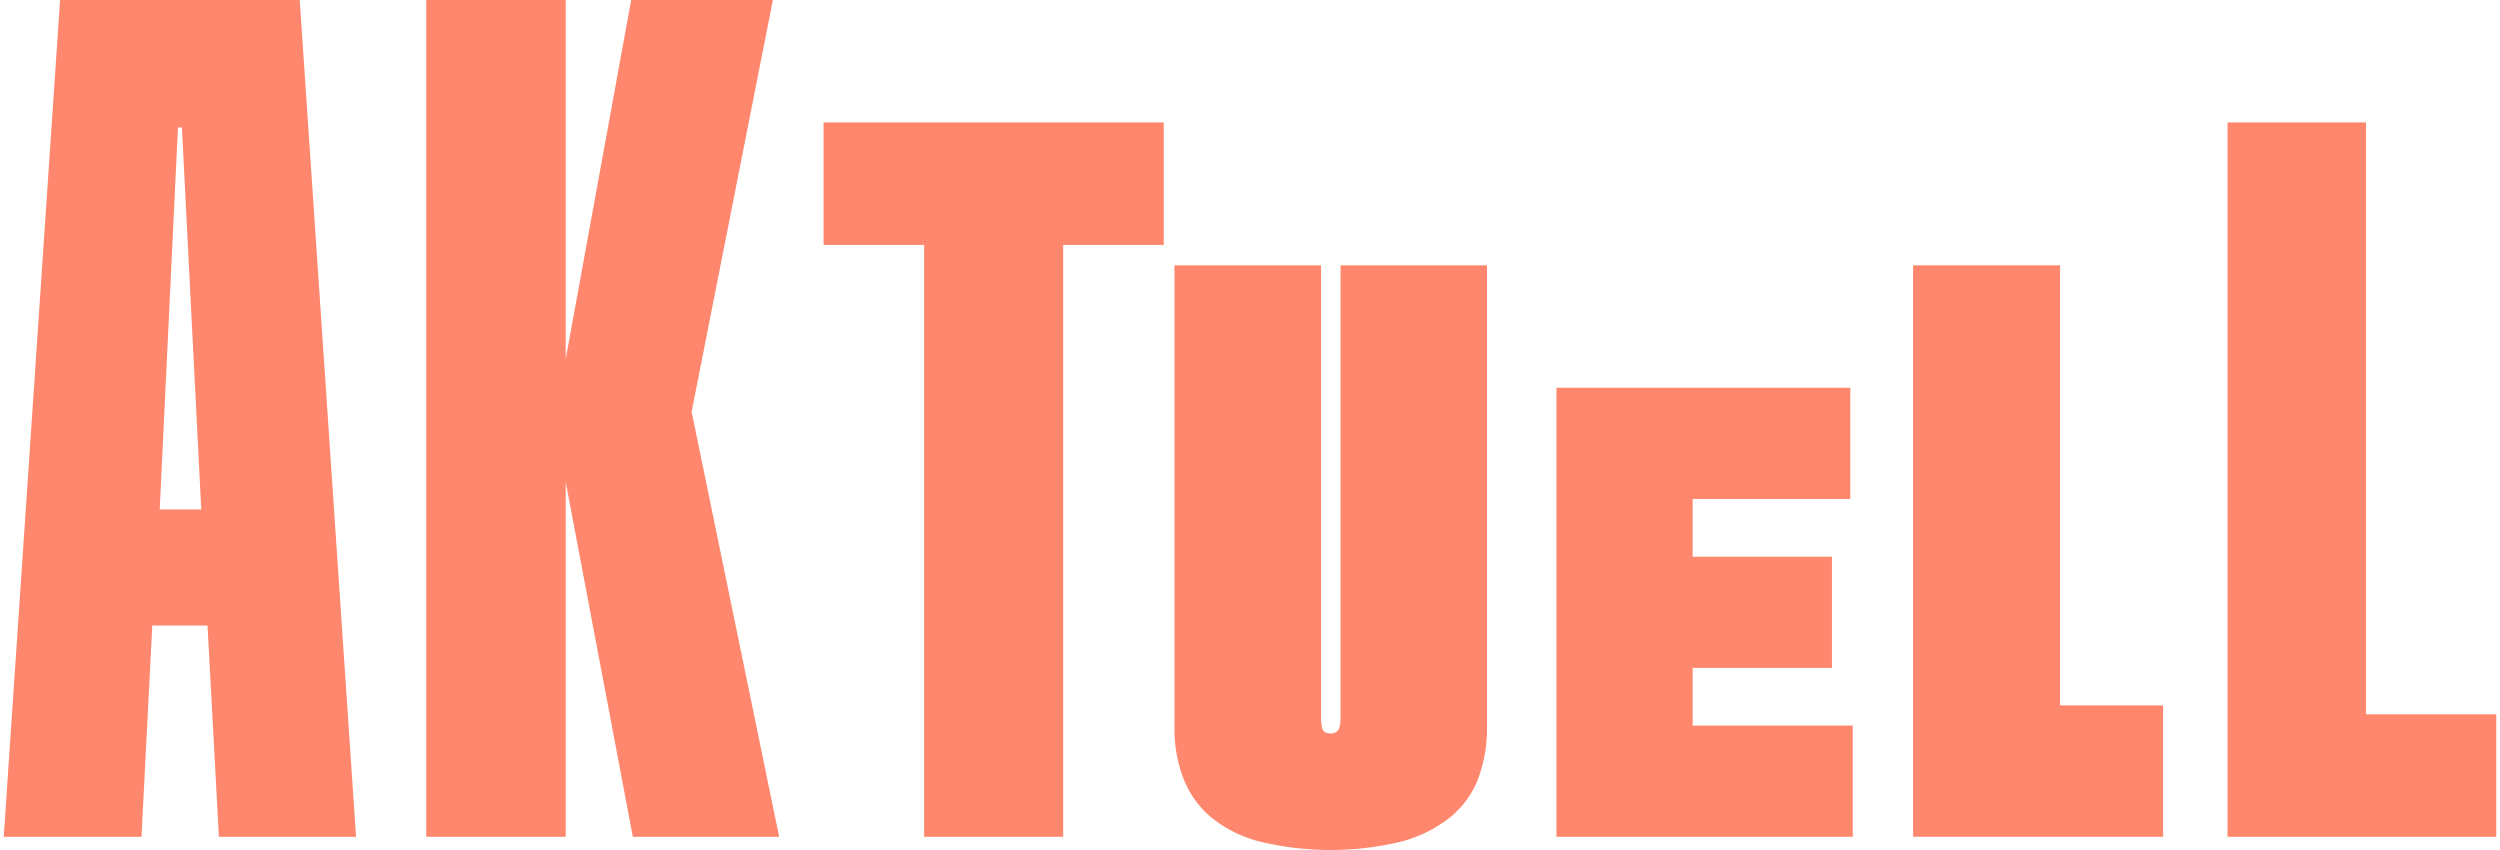
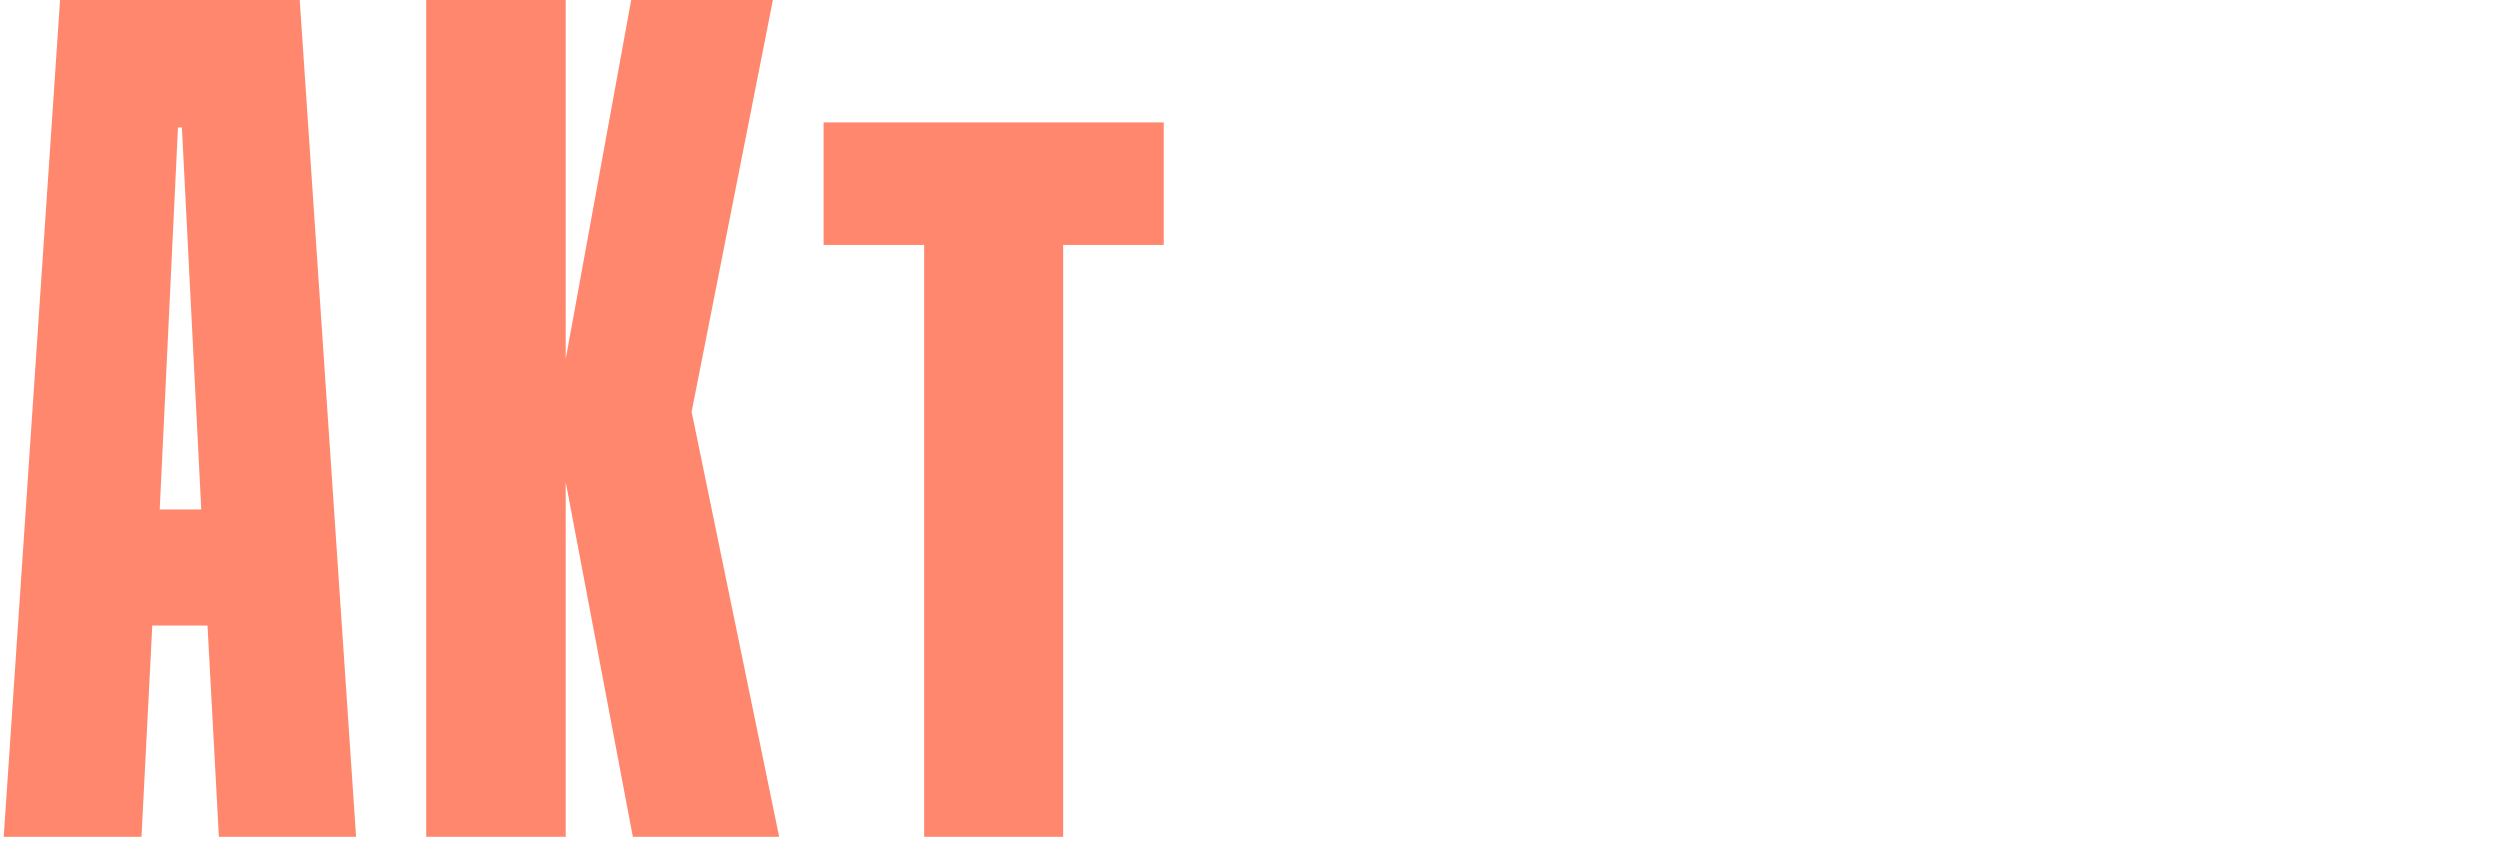
<svg xmlns="http://www.w3.org/2000/svg" width="250" height="85" viewBox="0 0 378.69 129.14">
  <defs>
    <clipPath id="clip-Benutzerdefiniertes_Format_5">
      <rect width="378.69" height="129.14" />
    </clipPath>
  </defs>
  <g id="Benutzerdefiniertes_Format_5" data-name="Benutzerdefiniertes Format – 5" clip-path="url(#clip-Benutzerdefiniertes_Format_5)">
    <g id="Ebene_1" transform="translate(-10 -13.43)">
      <g id="Gruppe_4" data-name="Gruppe 4">
        <path id="Pfad_121" data-name="Pfad 121" d="M134.56,50.64h15.28v89.92h21.12V50.64h15.28V32.03H134.56Z" fill="#ff876e" />
        <path id="Pfad_122" data-name="Pfad 122" d="M18.56,13.43,10,140.56H30.93l1.64-32.09h8.39l1.73,32.09H63.53L54.97,13.43ZM33.7,90.83,36.47,32.8h.6l2.94,58.03Z" fill="#ff876e" />
        <path id="Pfad_123" data-name="Pfad 123" d="M126.86,13.43H105.33L95.38,67.98V13.43H74.19V140.56H95.38V86.66l10.2,53.9h22.23l-13.3-64.57Z" fill="#ff876e" />
-         <path id="Pfad_124" data-name="Pfad 124" d="M322.42,53.74H300.09v86.82h37.98V120.6H322.42Z" fill="#ff876e" />
-         <path id="Pfad_125" data-name="Pfad 125" d="M213.1,73.94V122.2a10.369,10.369,0,0,1-.06,1.21,2.325,2.325,0,0,1-.24.83,1.066,1.066,0,0,1-.47.47,1.7,1.7,0,0,1-.77.15,1.747,1.747,0,0,1-.74-.15.782.782,0,0,1-.44-.47,3.7,3.7,0,0,1-.18-.83,10.369,10.369,0,0,1-.06-1.21V53.74H187.87v69.99a21.424,21.424,0,0,0,1.39,8.06,14.723,14.723,0,0,0,4.22,5.85,19.343,19.343,0,0,0,7.38,3.66,45.878,45.878,0,0,0,21.44,0,20.406,20.406,0,0,0,7.41-3.66,14.064,14.064,0,0,0,4.28-5.85,21.845,21.845,0,0,0,1.36-8.06V53.74H213.1Z" fill="#ff876e" />
-         <path id="Pfad_126" data-name="Pfad 126" d="M368.9,121.96V32.03H347.86V140.56h40.83v-18.6Z" fill="#ff876e" />
-         <path id="Pfad_127" data-name="Pfad 127" d="M266.6,114.9h21.16V98.01H266.6V89.24h23.95V72.34H245.9v68.22h45.02V123.67H266.6Z" fill="#ff876e" />
      </g>
    </g>
  </g>
</svg>